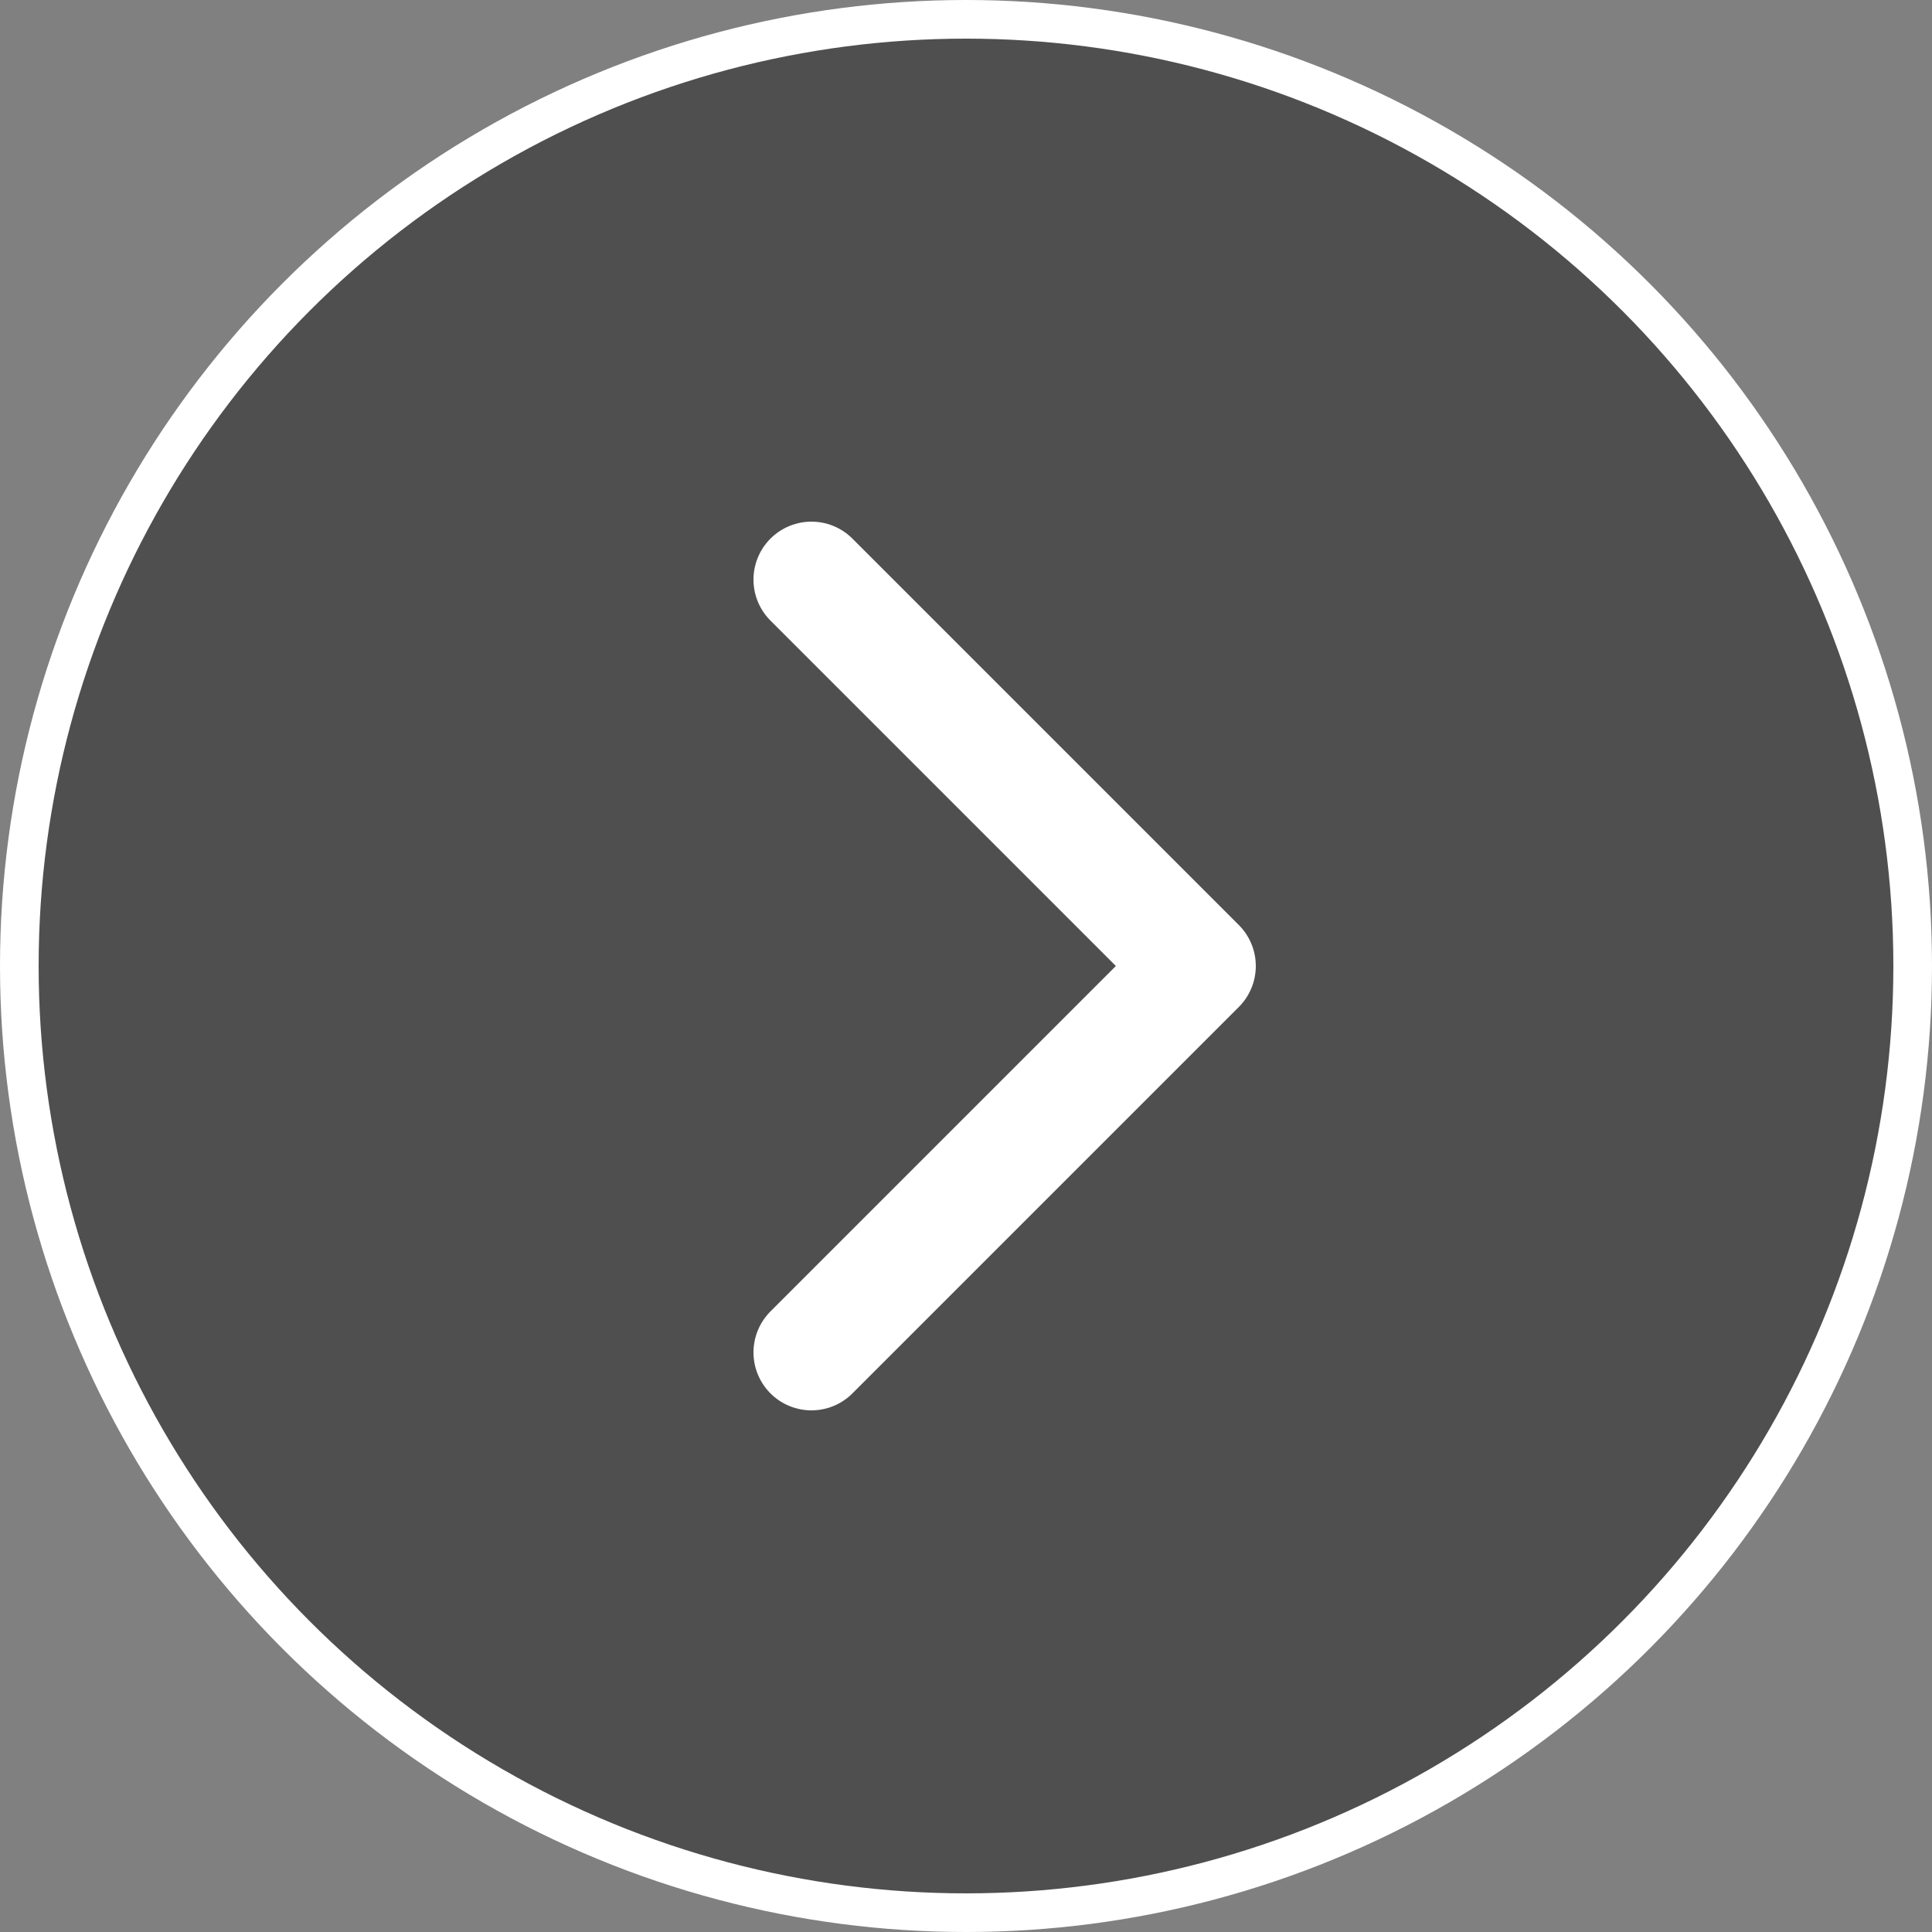
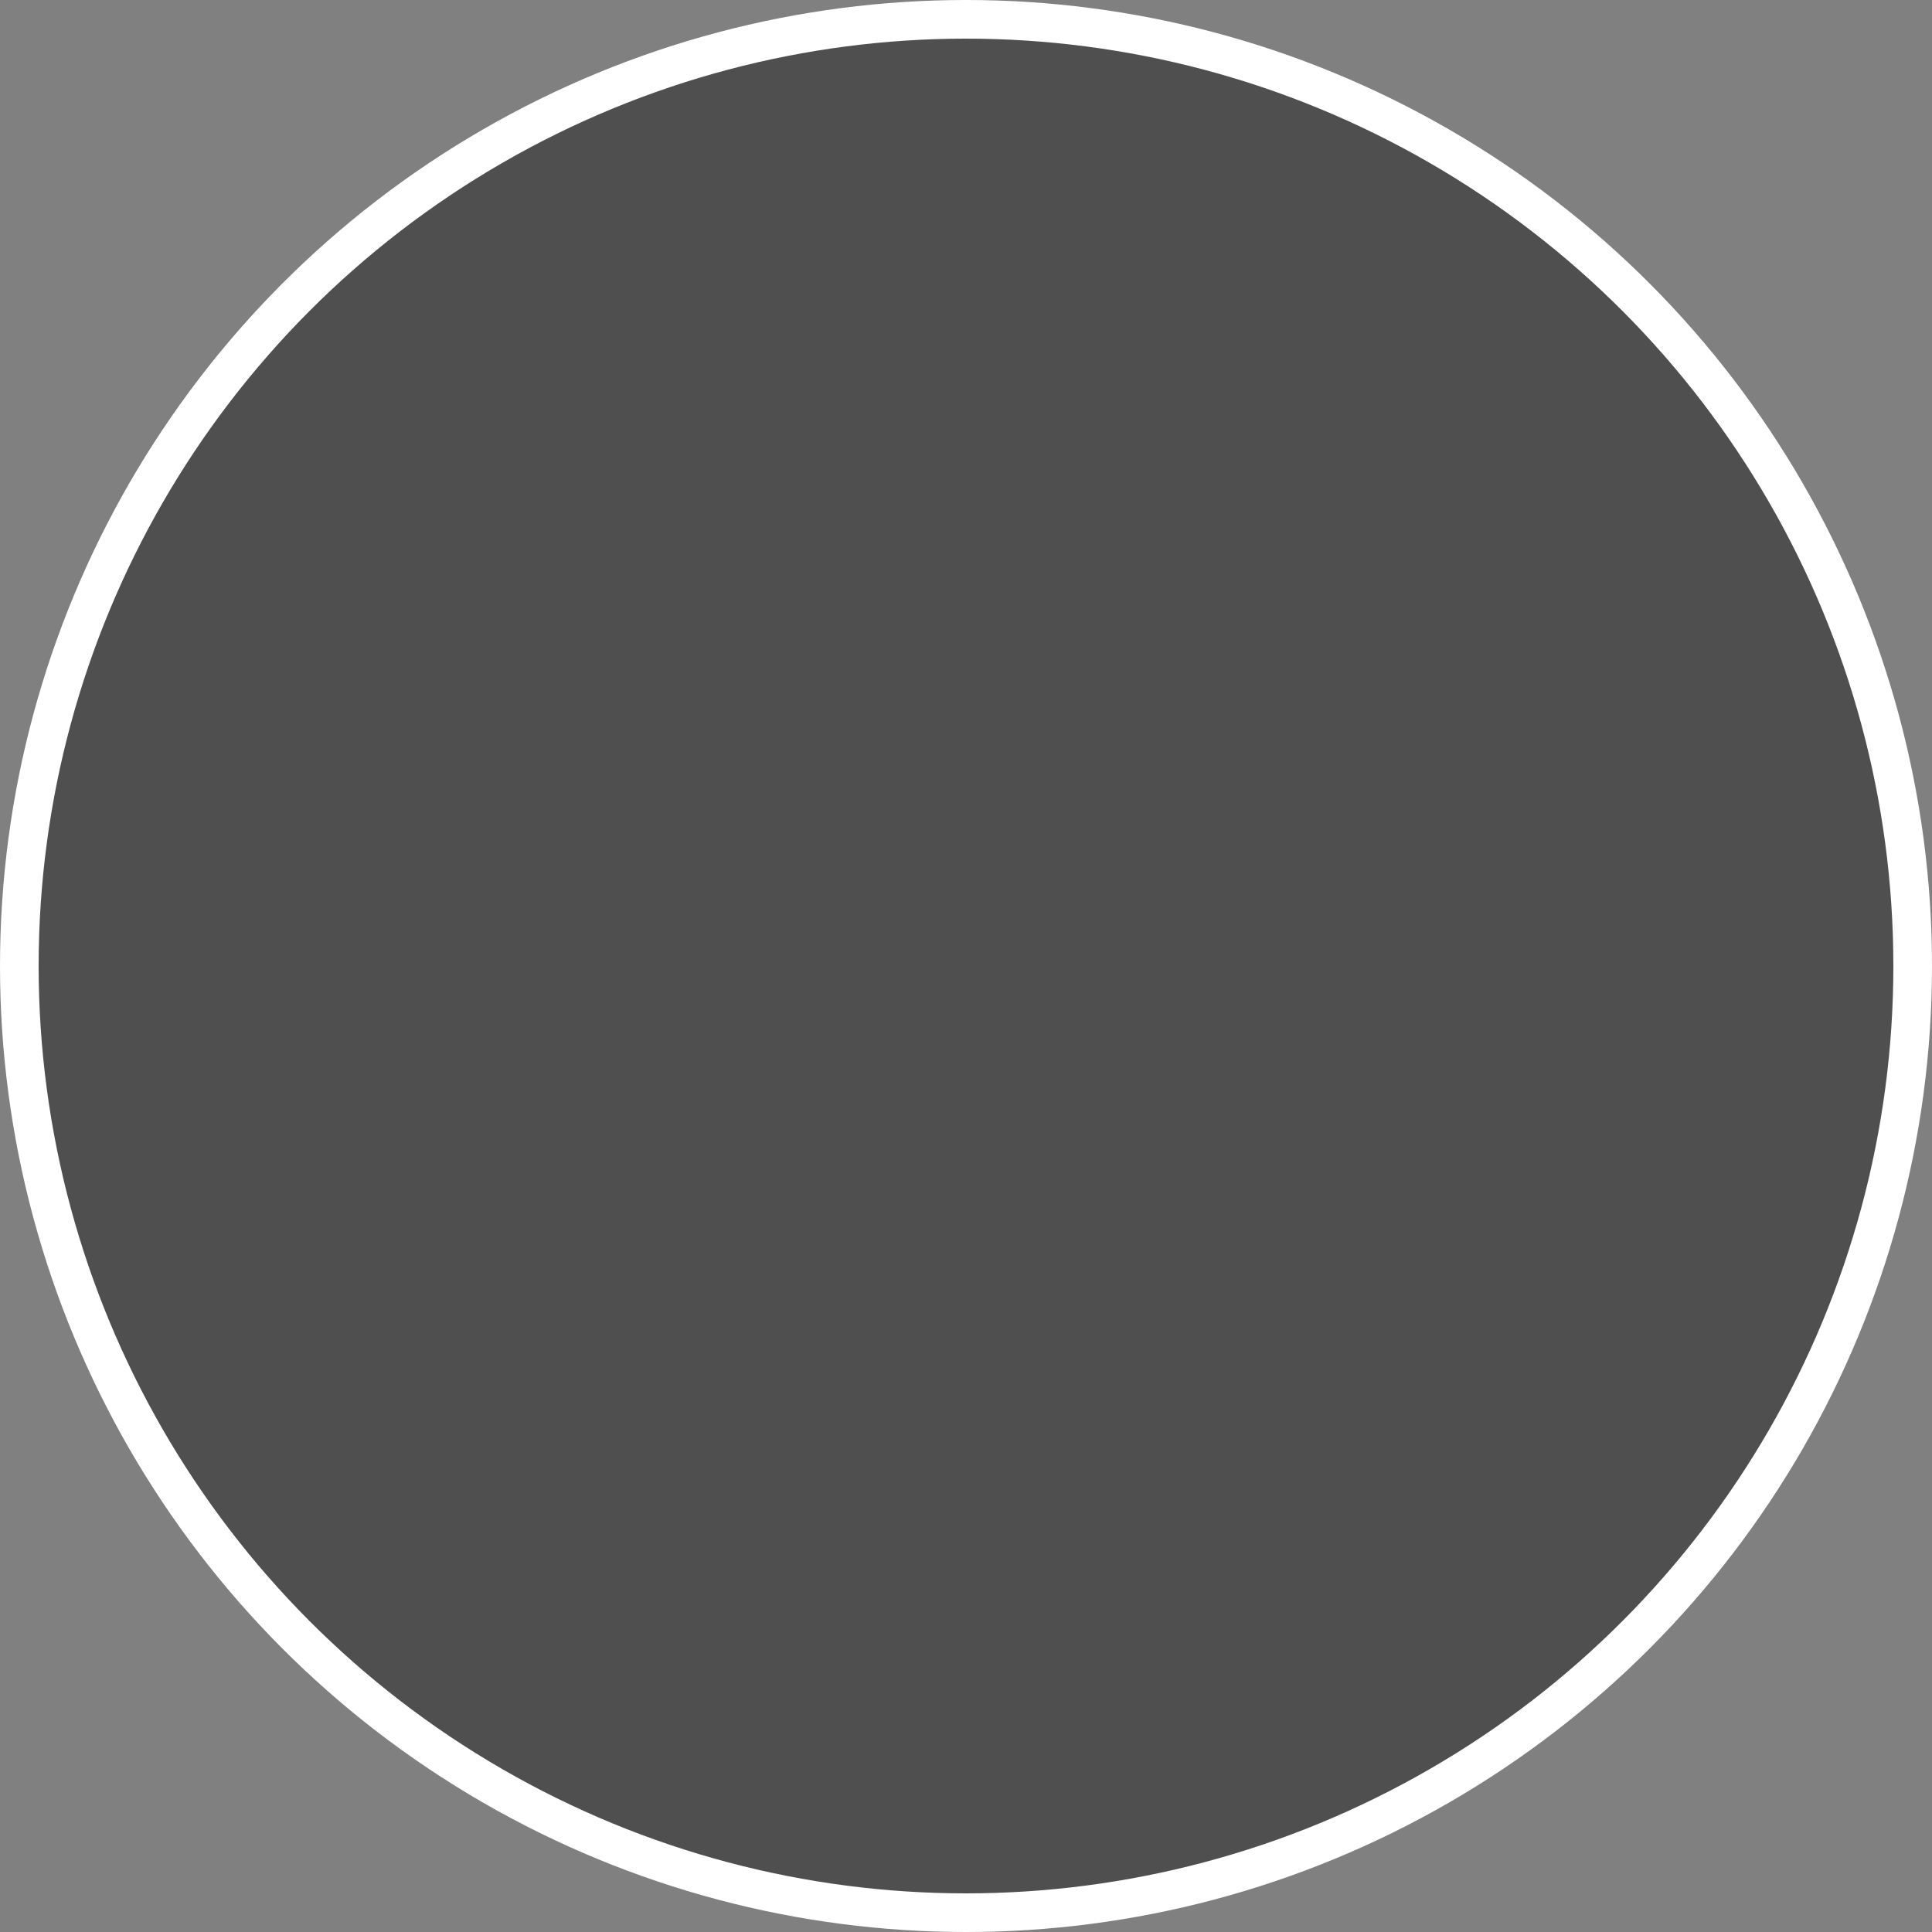
<svg xmlns="http://www.w3.org/2000/svg" width="50" height="50" viewBox="0 0 50 50" fill="none">
  <rect x="0" y="0" width="50" height="50" fill="#808080" stroke="none" />
  <circle cx="25" cy="25" r="24.5" transform="rotate(-180 25 25)" fill="#1E1E1E" fill-opacity="0.5" stroke="white" />
-   <path d="M21 15L31 25L21 35" stroke="white" stroke-width="3" stroke-linecap="round" stroke-linejoin="round" />
</svg>